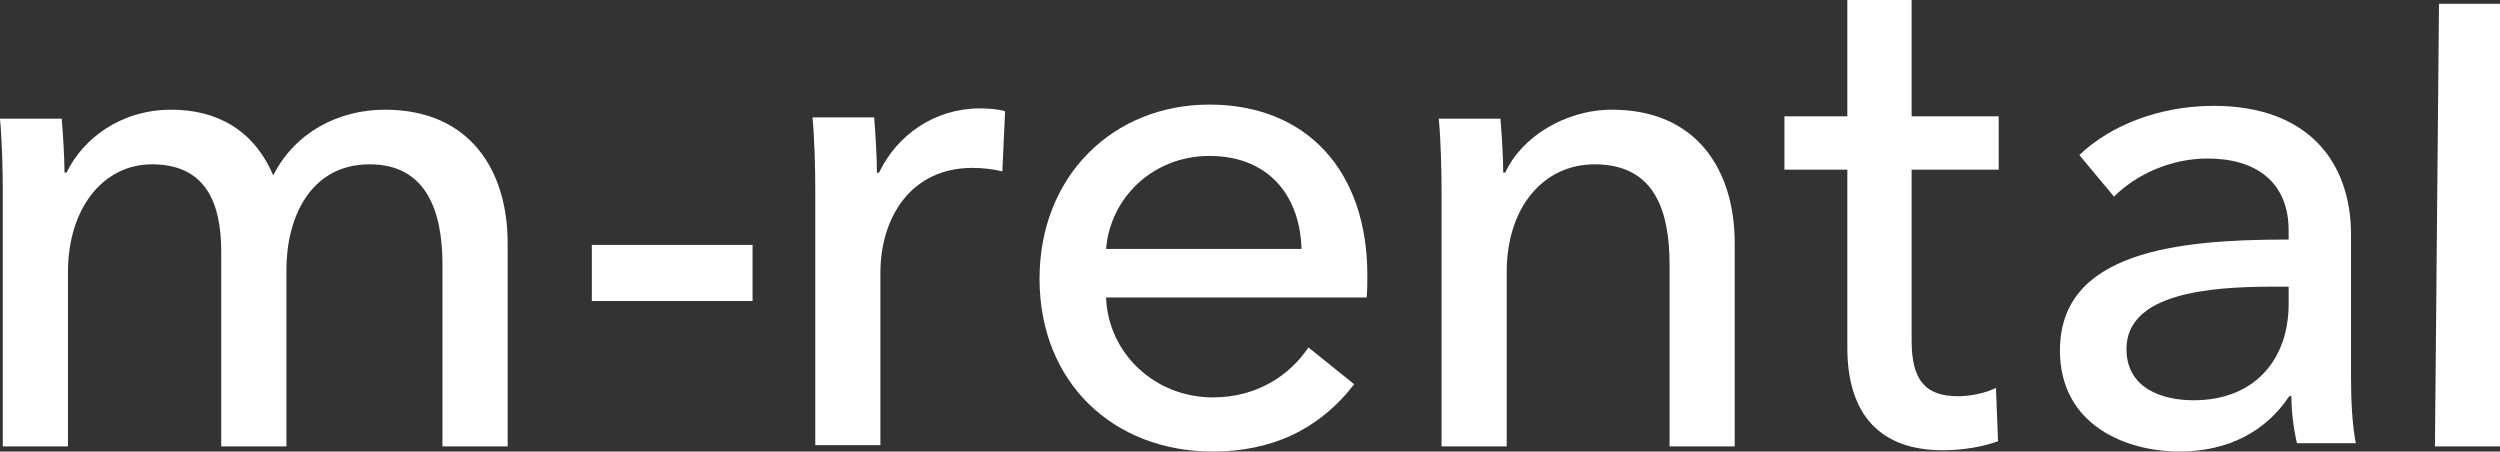
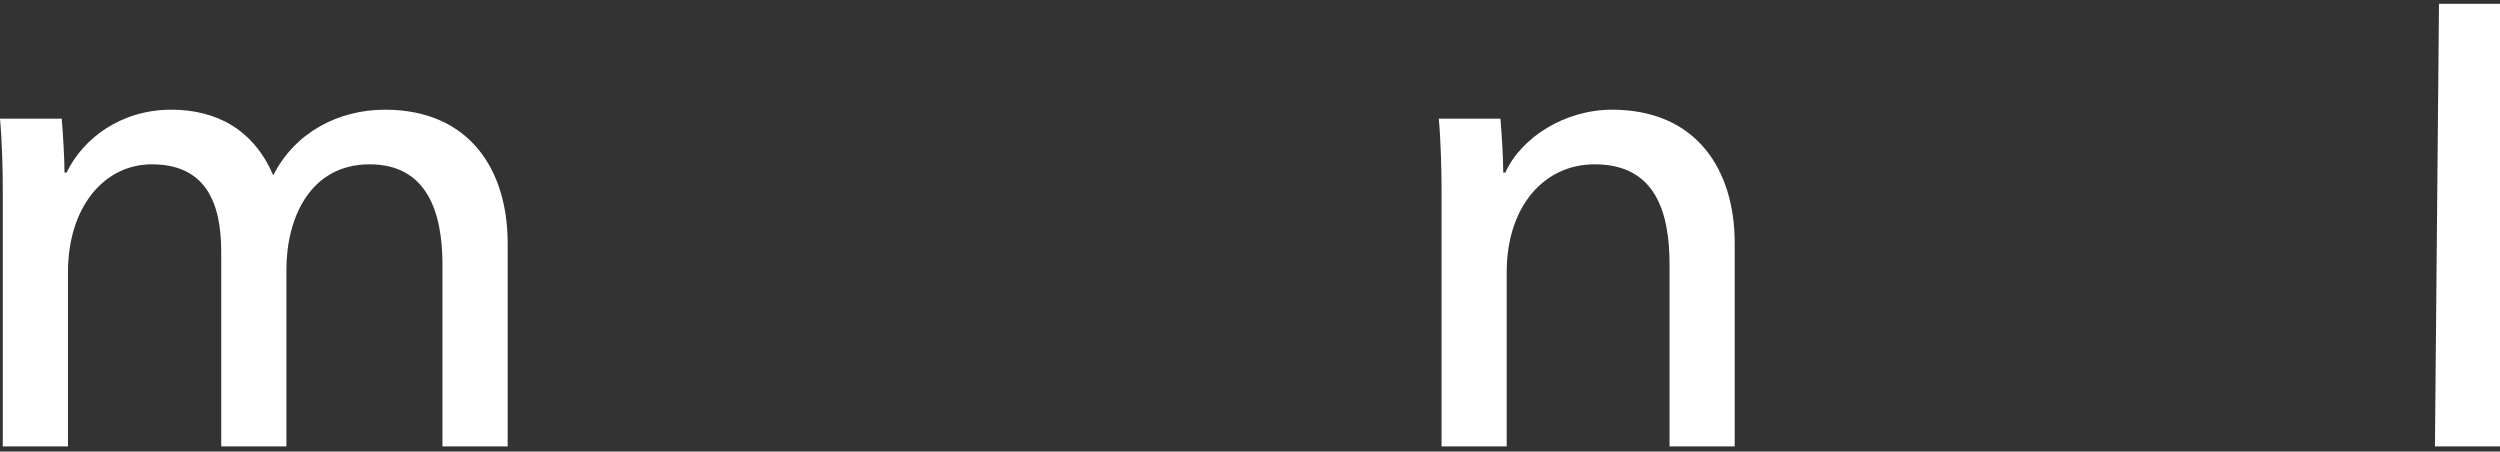
<svg xmlns="http://www.w3.org/2000/svg" width="1960px" height="354px" viewBox="0 0 1960 354" version="1.1">
  <rect x="0" y="0" width="1960" height="354" fill="#333333" stroke="none" />
  <title>m-rental</title>
  <g id="Page-1" stroke="none" stroke-width="1" fill="none" fill-rule="evenodd">
    <g id="Group-3" transform="translate(0, -1942)" fill="#FFFFFF" fill-rule="nonzero">
      <g id="m-rental" transform="translate(0, 1942)">
        <path d="M301.762,86 C265.333,86 231.079,103.889 214.224,137.499 C198.456,100.637 168.552,86 134.298,86 C95.15,86 65.246,108.226 52.197,135.331 L50.566,135.331 C50.566,124.489 49.478,106.057 48.391,93.047 L0,93.047 C1.631,109.852 2.175,134.789 2.175,148.341 L2.175,350 L53.284,350 L53.284,213.392 C53.284,162.435 81.557,128.825 119.074,128.825 C159.852,128.825 173.445,157.014 173.445,197.129 L173.445,350 L224.555,350 L224.555,211.224 C224.555,171.109 243.041,128.825 289.801,128.825 C334.385,128.825 346.891,165.688 346.891,207.429 L346.891,350 L398,350 L398,190.624 C398,133.162 368.096,86 301.762,86 Z" id="Path" />
-         <polygon id="Path" points="590 236 590 192 464 192 464 236" />
-         <path d="M690.23,349 L690.23,214.018 C690.23,171.193 713.586,131.62 762.471,131.62 C770.619,131.62 779.309,132.704 785.827,134.331 L788,87.168 C782.025,85.542 774.964,85 767.903,85 C733.14,85 703.266,105.6 689.144,135.415 L687.514,135.415 C687.514,124.573 686.428,105.057 685.342,92.047 L637,92.047 C638.629,108.852 639.173,133.789 639.173,147.341 L639.173,349 L690.23,349 Z" id="Path" />
-         <path d="M950.835,354 C996.476,354 1033.966,337.136 1061.677,301.232 L1025.816,272.4 C1011.146,294.16 985.609,311.568 950.835,311.568 C905.738,311.568 868.791,277.296 867.161,233.232 L1071.457,233.232 C1072,227.248 1072,221.264 1072,215.824 C1072,133.68 1024.186,82 948.118,82 C872.594,82 815,138.032 815,218.544 C815,299.6 872.594,354 950.835,354 Z M867.161,195.152 C870.421,154.896 904.108,122.256 948.118,122.256 C995.389,122.256 1019.296,154.352 1020.383,195.152 L867.161,195.152 Z" id="Shape" />
        <path d="M1181.246,350 L1181.246,213.392 C1181.246,162.435 1210.042,128.825 1250.248,128.825 C1297.518,128.825 1308.927,165.688 1308.927,207.429 L1308.927,350 L1360,350 L1360,190.624 C1360,133.162 1330.117,86 1263.831,86 C1226.885,86 1192.656,107.684 1180.159,135.331 L1178.529,135.331 C1178.529,124.489 1177.443,106.057 1176.356,93.047 L1128,93.047 C1129.63,109.852 1130.173,134.789 1130.173,148.341 L1130.173,350 L1181.246,350 Z" id="Path" />
-         <path d="M1523.103,353 C1538.819,353 1554.535,350.284 1566.458,345.939 L1564.832,304.115 C1556.161,308.461 1544.239,310.633 1535.026,310.633 C1509.555,310.633 1498.716,298.14 1498.716,267.18 L1498.716,133.018 L1567,133.018 L1567,91.195 L1498.716,91.195 L1498.716,0 L1448.316,0 L1448.316,91.195 L1399,91.195 L1399,133.018 L1448.316,133.018 L1448.316,272.612 C1448.316,325.842 1474.871,353 1523.103,353 Z" id="Path" />
-         <path d="M1708.452,354 C1747.028,354 1776.368,338.251 1794.841,310.553 L1796.471,310.553 C1796.471,322.501 1798.101,336.078 1800.817,347.483 L1847,347.483 C1844.283,334.992 1843.197,313.812 1843.197,296.433 L1843.197,184.014 C1843.197,126.99 1809.511,83 1735.618,83 C1693.782,83 1655.206,97.663 1630.213,121.559 L1657.379,154.144 C1674.766,136.766 1701.932,124.275 1730.728,124.275 C1768.761,124.275 1794.297,142.739 1794.297,180.756 L1794.297,187.816 L1792.667,187.816 C1706.279,187.816 1615,197.591 1615,274.709 C1615,333.906 1667.703,354 1708.452,354 Z M1719.862,313.812 C1694.326,313.812 1667.159,304.036 1667.159,273.623 C1667.159,230.176 1731.272,224.745 1781.801,224.745 L1794.297,224.745 L1794.297,238.323 C1794.297,281.77 1767.674,313.812 1719.862,313.812 Z" id="Shape" />
        <polygon id="Path" points="1960 350 1960 3 1912.171 3 1909 350" />
      </g>
    </g>
  </g>
</svg>